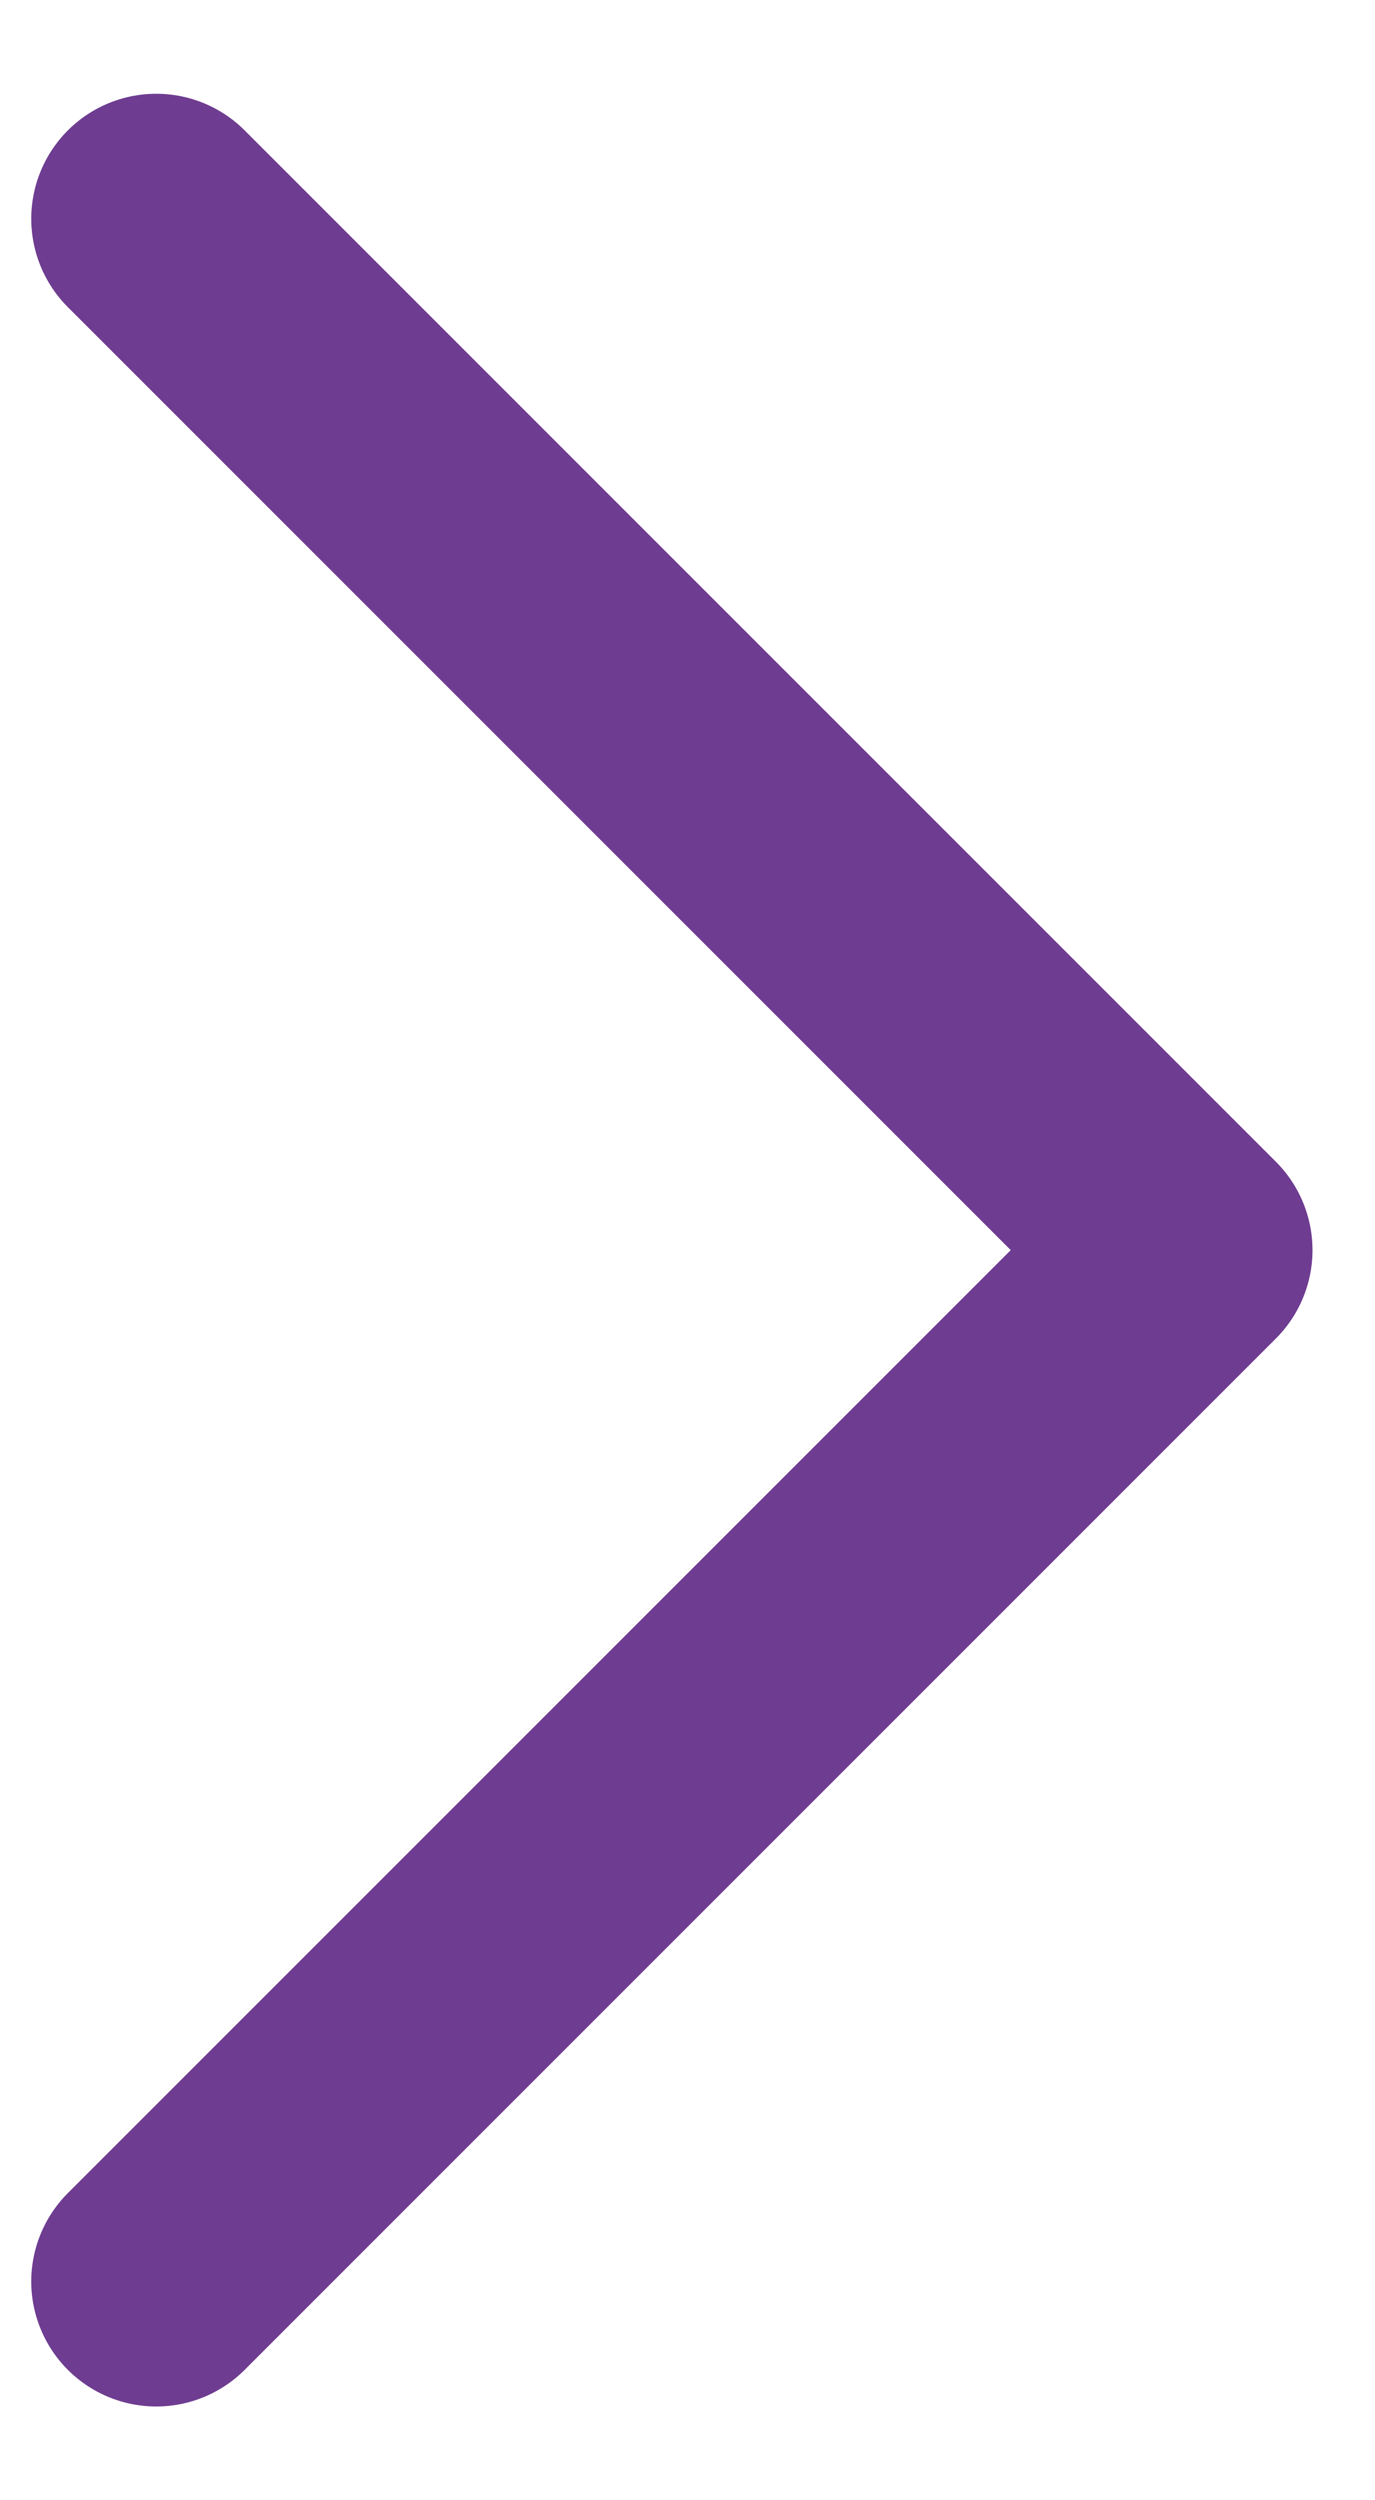
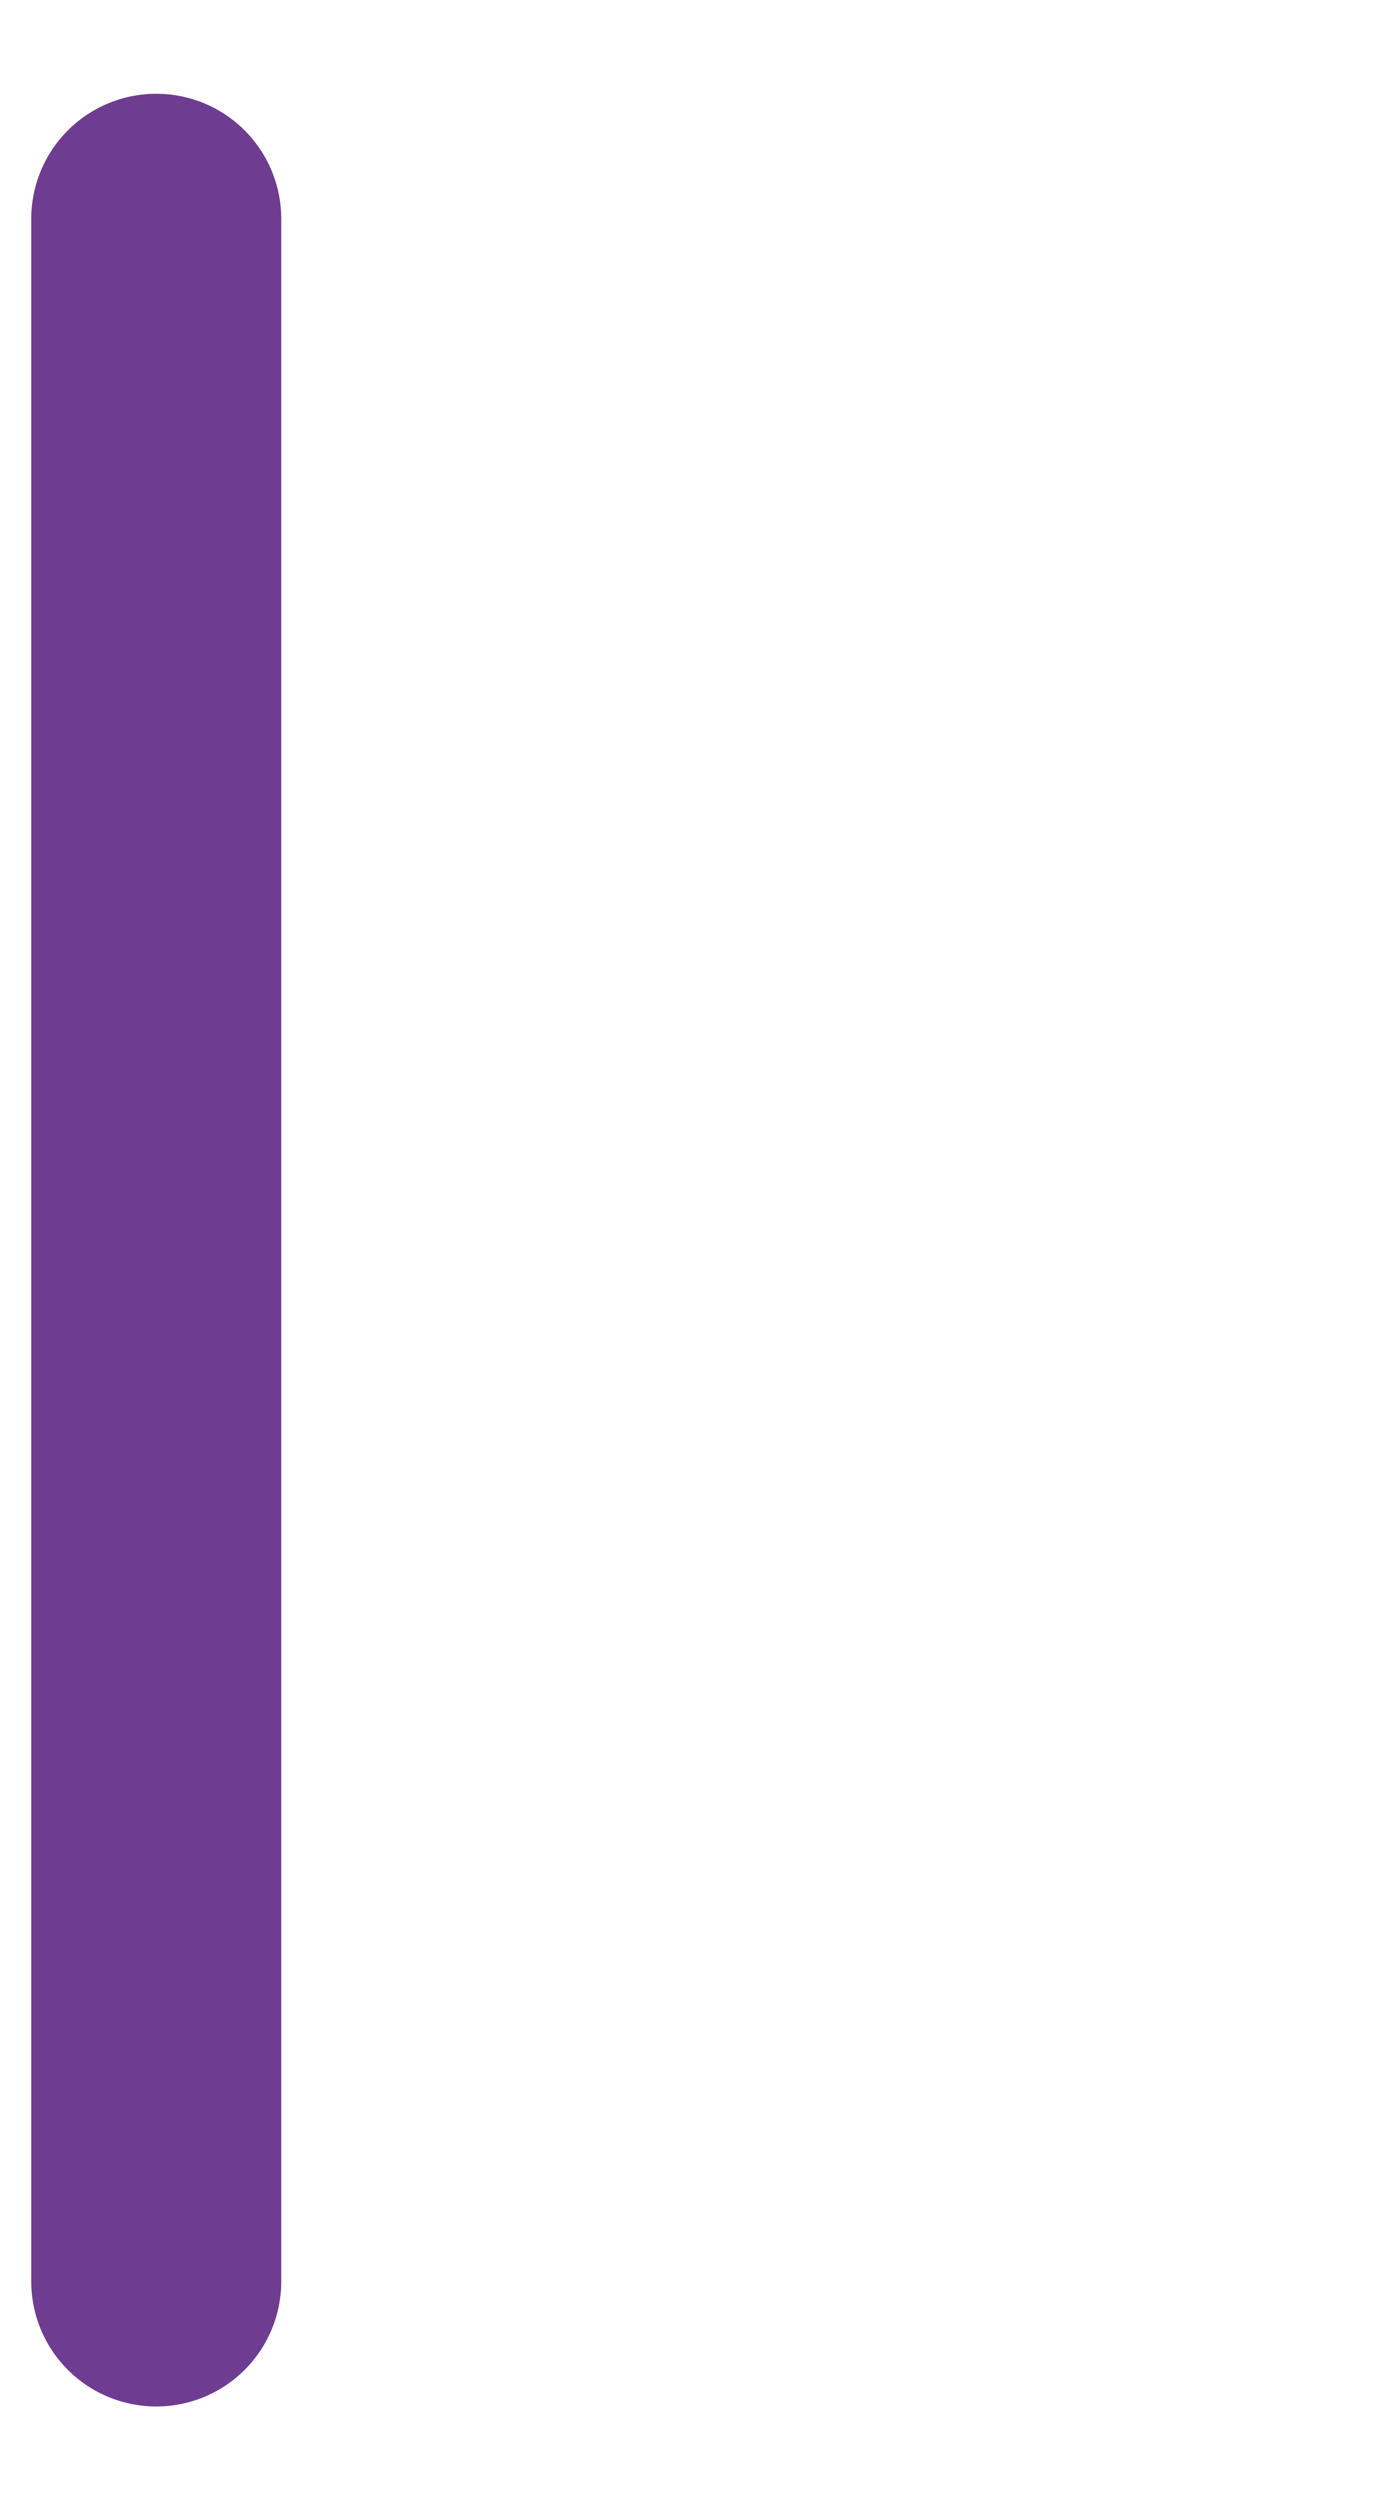
<svg xmlns="http://www.w3.org/2000/svg" width="11" height="20" viewBox="0 0 11 20" fill="none">
-   <path d="M1.25 18.25L9.5 10L1.25 1.75" stroke="#6E3C91" stroke-width="2" stroke-linecap="round" stroke-linejoin="round" />
+   <path d="M1.25 18.25L1.25 1.75" stroke="#6E3C91" stroke-width="2" stroke-linecap="round" stroke-linejoin="round" />
</svg>